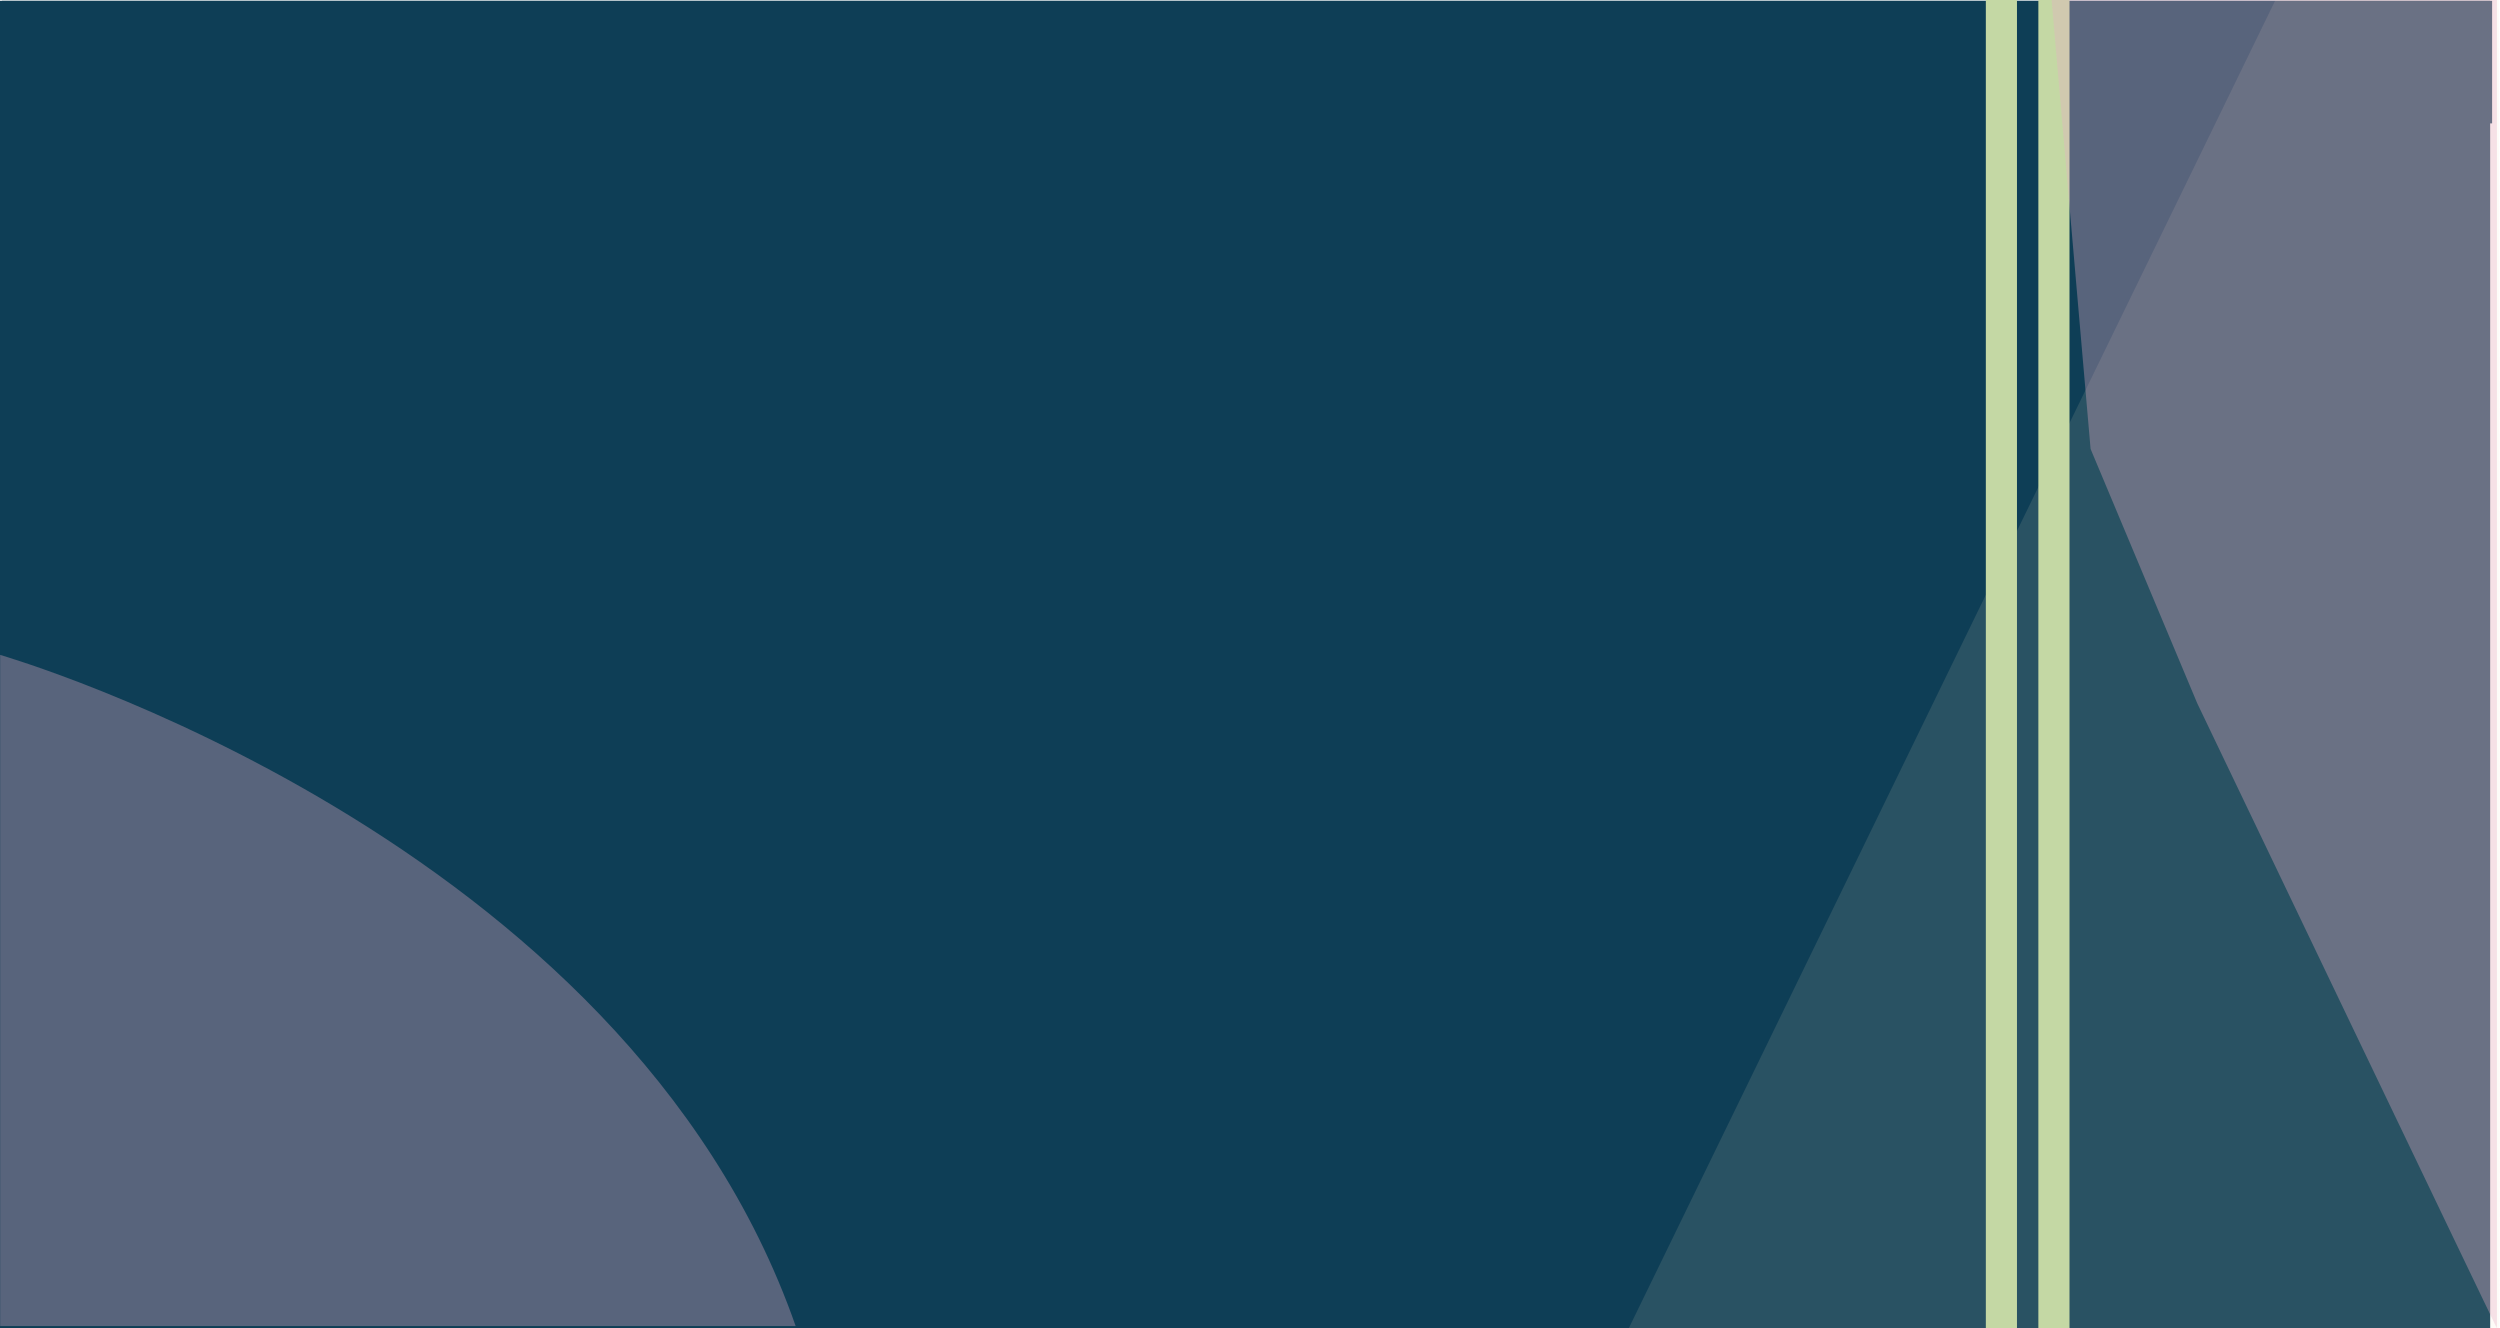
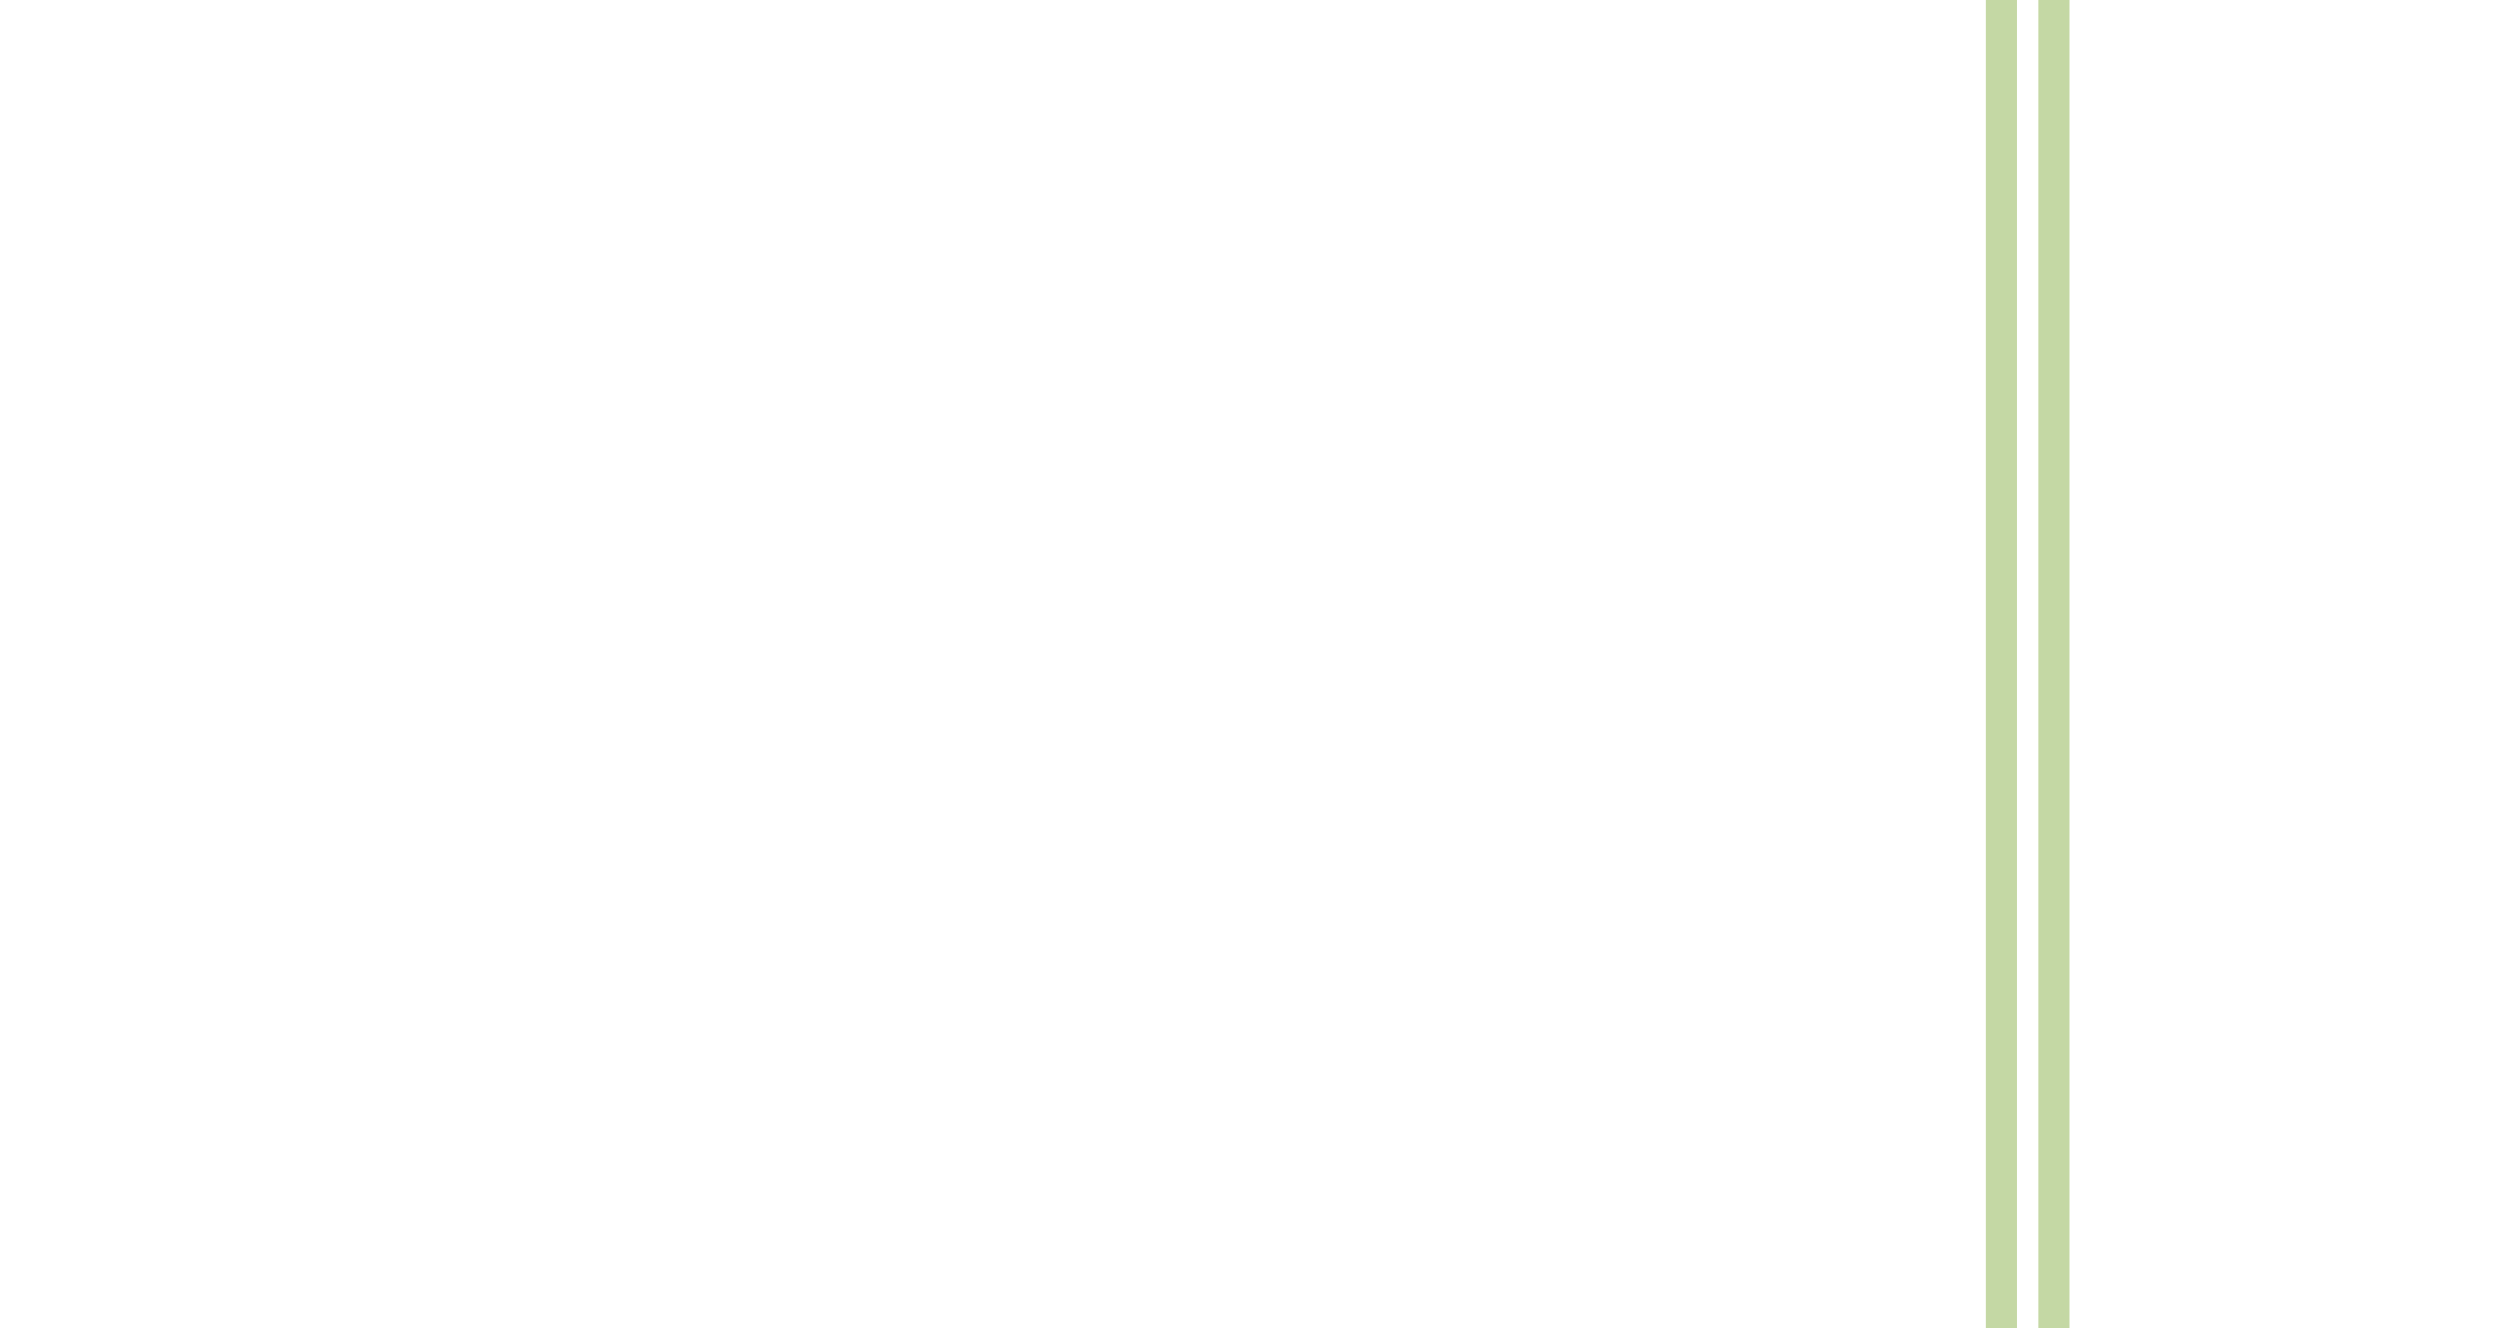
<svg xmlns="http://www.w3.org/2000/svg" version="1.1" id="Layer_1" x="0" y="0" viewBox="0 0 1285.053 682.812" xml:space="preserve">
  <style>.st0{fill:#0e3e56}.st2{opacity:.34;fill:#eaadc6}.st3{fill:#c4d8a4}</style>
-   <path class="st0" d="M1 .428h1280v63H1z" />
-   <path class="st0" d="M0 .428h1280V682.8H0z" />
-   <path d="M837.192 682.812L1169.641 0h114.831s1.308 682.812 0 682.812h-447.28z" opacity=".12" fill="#f9e6bf" />
-   <path class="st2" d="M.078 336.63c3 1 320.818 93 408.909 345H.078v-345z" />
  <path class="st3" d="M1020.763 0h16v682.801h-16zM1047.763 0h16v682.801h-16z" />
-   <path class="st2" d="M1054.563 0l20.04 230.764 54.847 130.8s154.022 321.554 154.022 321.237V0h-228.909z" />
</svg>